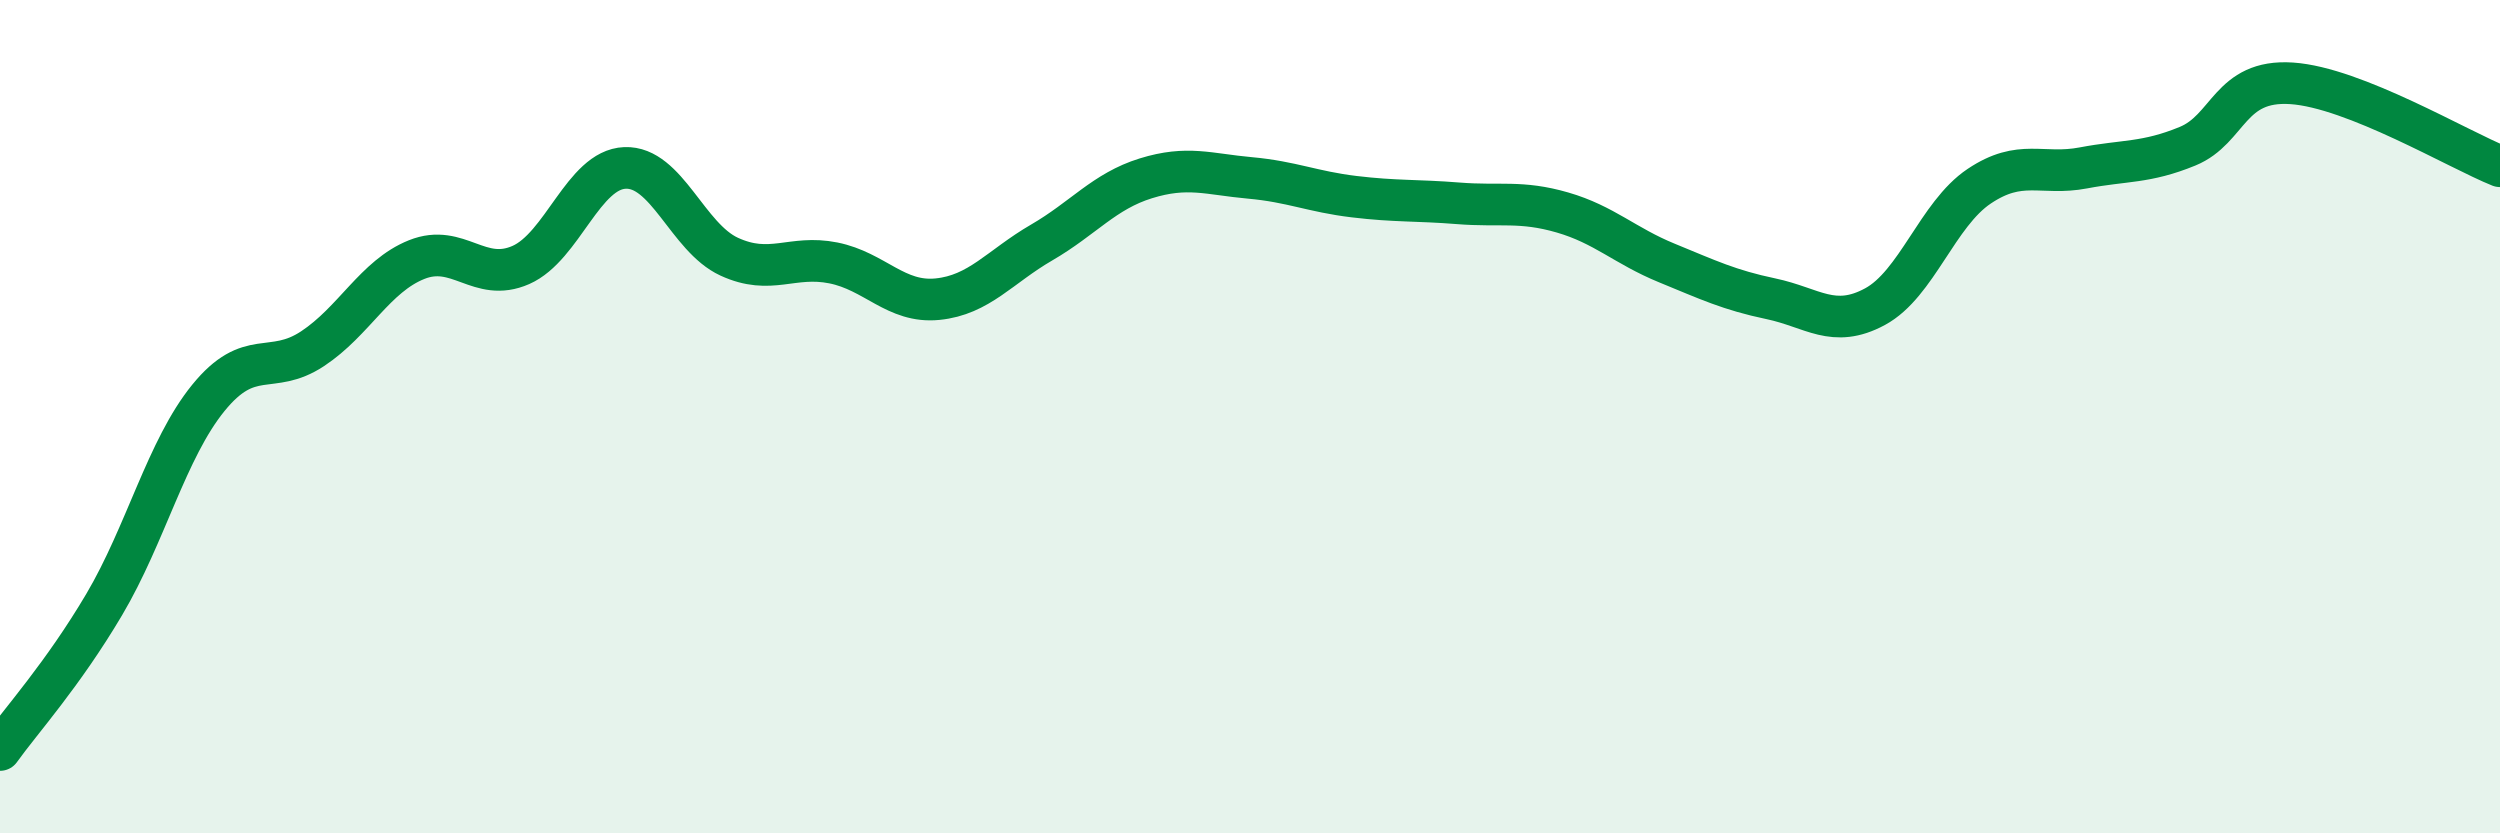
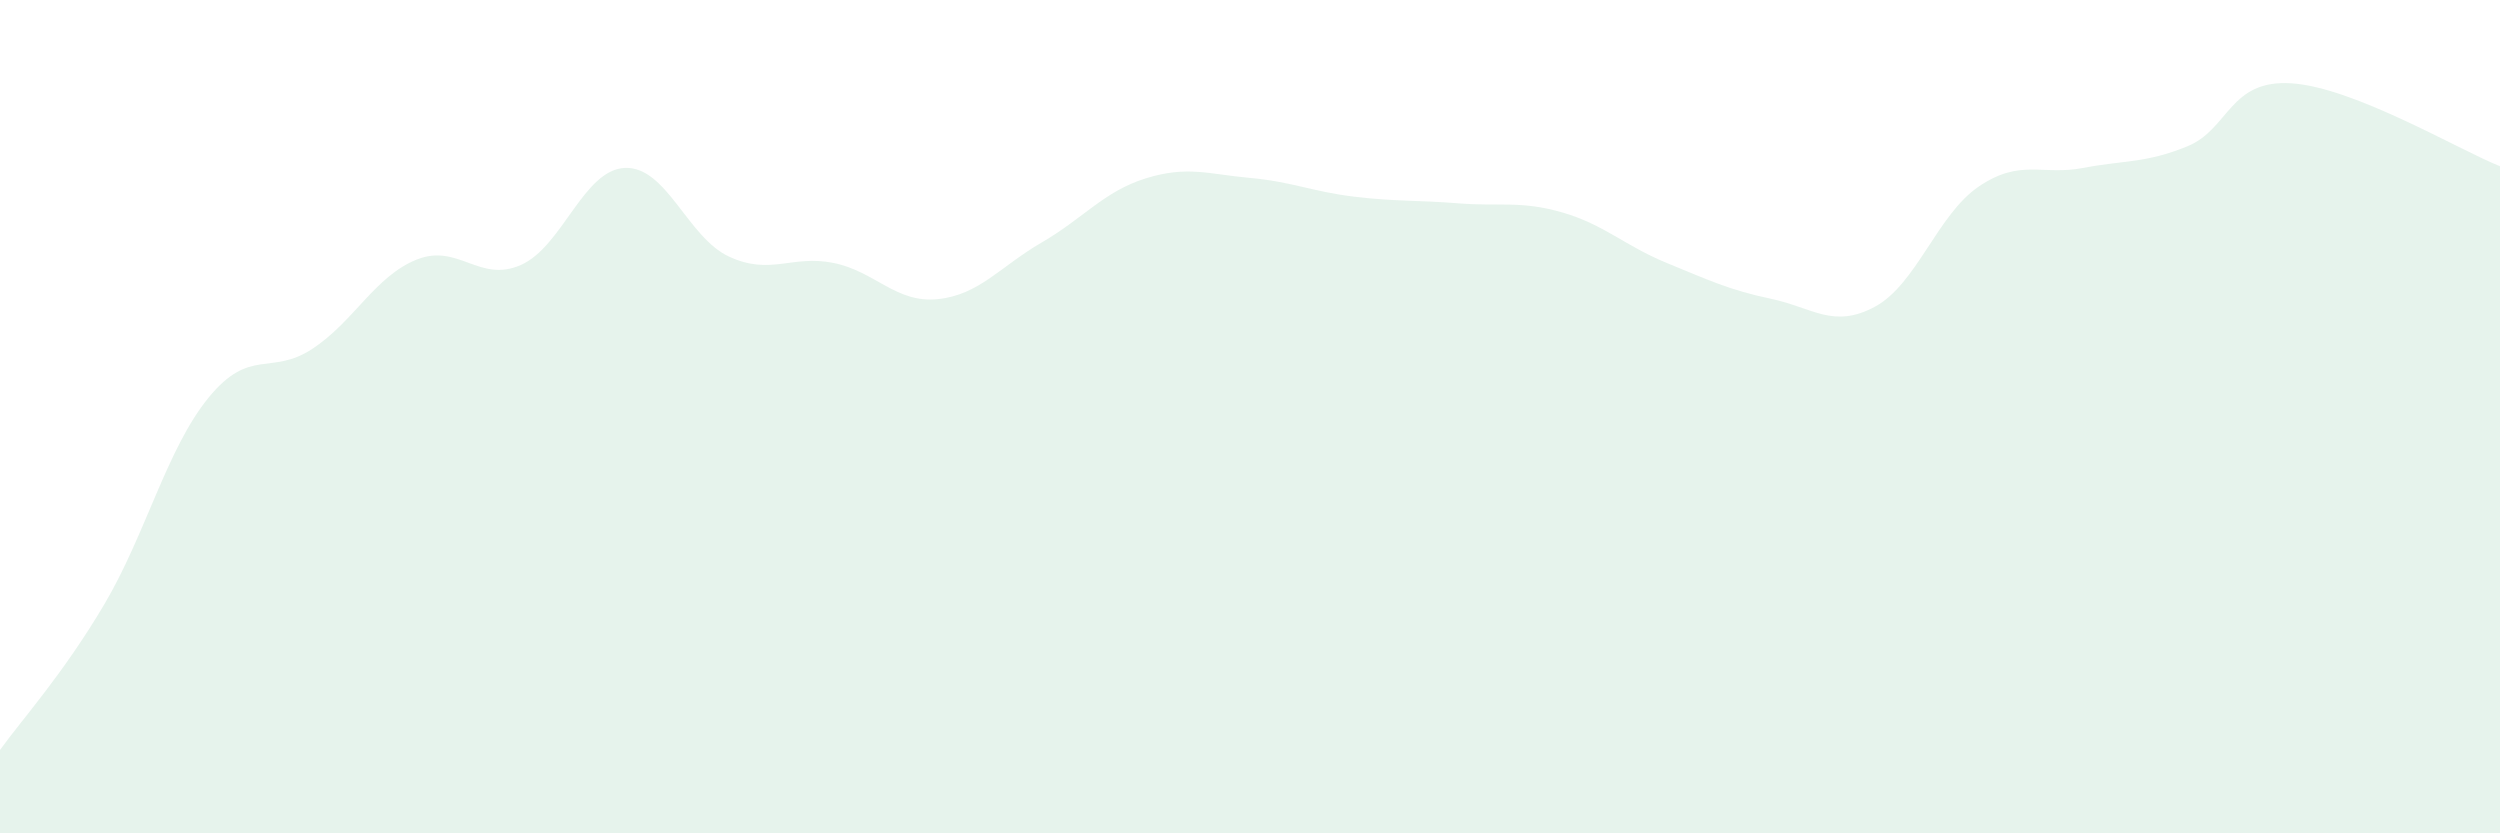
<svg xmlns="http://www.w3.org/2000/svg" width="60" height="20" viewBox="0 0 60 20">
  <path d="M 0,18 C 0.5,17.3 1.5,16.2 2.5,14.51 C 3.5,12.82 4,10.78 5,9.55 C 6,8.32 6.5,9.03 7.5,8.37 C 8.5,7.71 9,6.63 10,6.23 C 11,5.83 11.5,6.8 12.5,6.36 C 13.5,5.92 14,4.07 15,4.03 C 16,3.99 16.5,5.7 17.5,6.16 C 18.5,6.62 19,6.11 20,6.31 C 21,6.51 21.5,7.28 22.5,7.18 C 23.5,7.08 24,6.4 25,5.82 C 26,5.24 26.5,4.59 27.5,4.28 C 28.5,3.97 29,4.18 30,4.27 C 31,4.36 31.5,4.6 32.5,4.72 C 33.5,4.84 34,4.8 35,4.88 C 36,4.96 36.5,4.81 37.5,5.1 C 38.5,5.39 39,5.9 40,6.31 C 41,6.72 41.5,6.96 42.5,7.17 C 43.5,7.38 44,7.9 45,7.36 C 46,6.82 46.5,5.14 47.5,4.47 C 48.5,3.8 49,4.22 50,4.03 C 51,3.84 51.5,3.92 52.5,3.51 C 53.5,3.1 53.5,1.9 55,2 C 56.5,2.1 59,3.59 60,3.99L60 20L0 20Z" fill="#008740" opacity="0.1" stroke-linecap="round" stroke-linejoin="round" />
-   <path d="M 0,18 C 0.5,17.3 1.5,16.2 2.5,14.51 C 3.5,12.82 4,10.78 5,9.55 C 6,8.32 6.5,9.03 7.5,8.37 C 8.5,7.71 9,6.63 10,6.23 C 11,5.83 11.5,6.8 12.5,6.36 C 13.5,5.92 14,4.07 15,4.03 C 16,3.99 16.5,5.7 17.5,6.16 C 18.5,6.62 19,6.11 20,6.31 C 21,6.51 21.5,7.28 22.5,7.18 C 23.5,7.08 24,6.4 25,5.82 C 26,5.24 26.5,4.59 27.5,4.28 C 28.5,3.97 29,4.18 30,4.27 C 31,4.36 31.5,4.6 32.5,4.72 C 33.5,4.84 34,4.8 35,4.88 C 36,4.96 36.5,4.81 37.5,5.1 C 38.5,5.39 39,5.9 40,6.31 C 41,6.72 41.5,6.96 42.5,7.17 C 43.5,7.38 44,7.9 45,7.36 C 46,6.82 46.5,5.14 47.5,4.47 C 48.5,3.8 49,4.22 50,4.03 C 51,3.84 51.5,3.92 52.5,3.51 C 53.5,3.1 53.5,1.9 55,2 C 56.5,2.1 59,3.59 60,3.99" stroke="#008740" stroke-width="1" fill="none" stroke-linecap="round" stroke-linejoin="round" />
</svg>